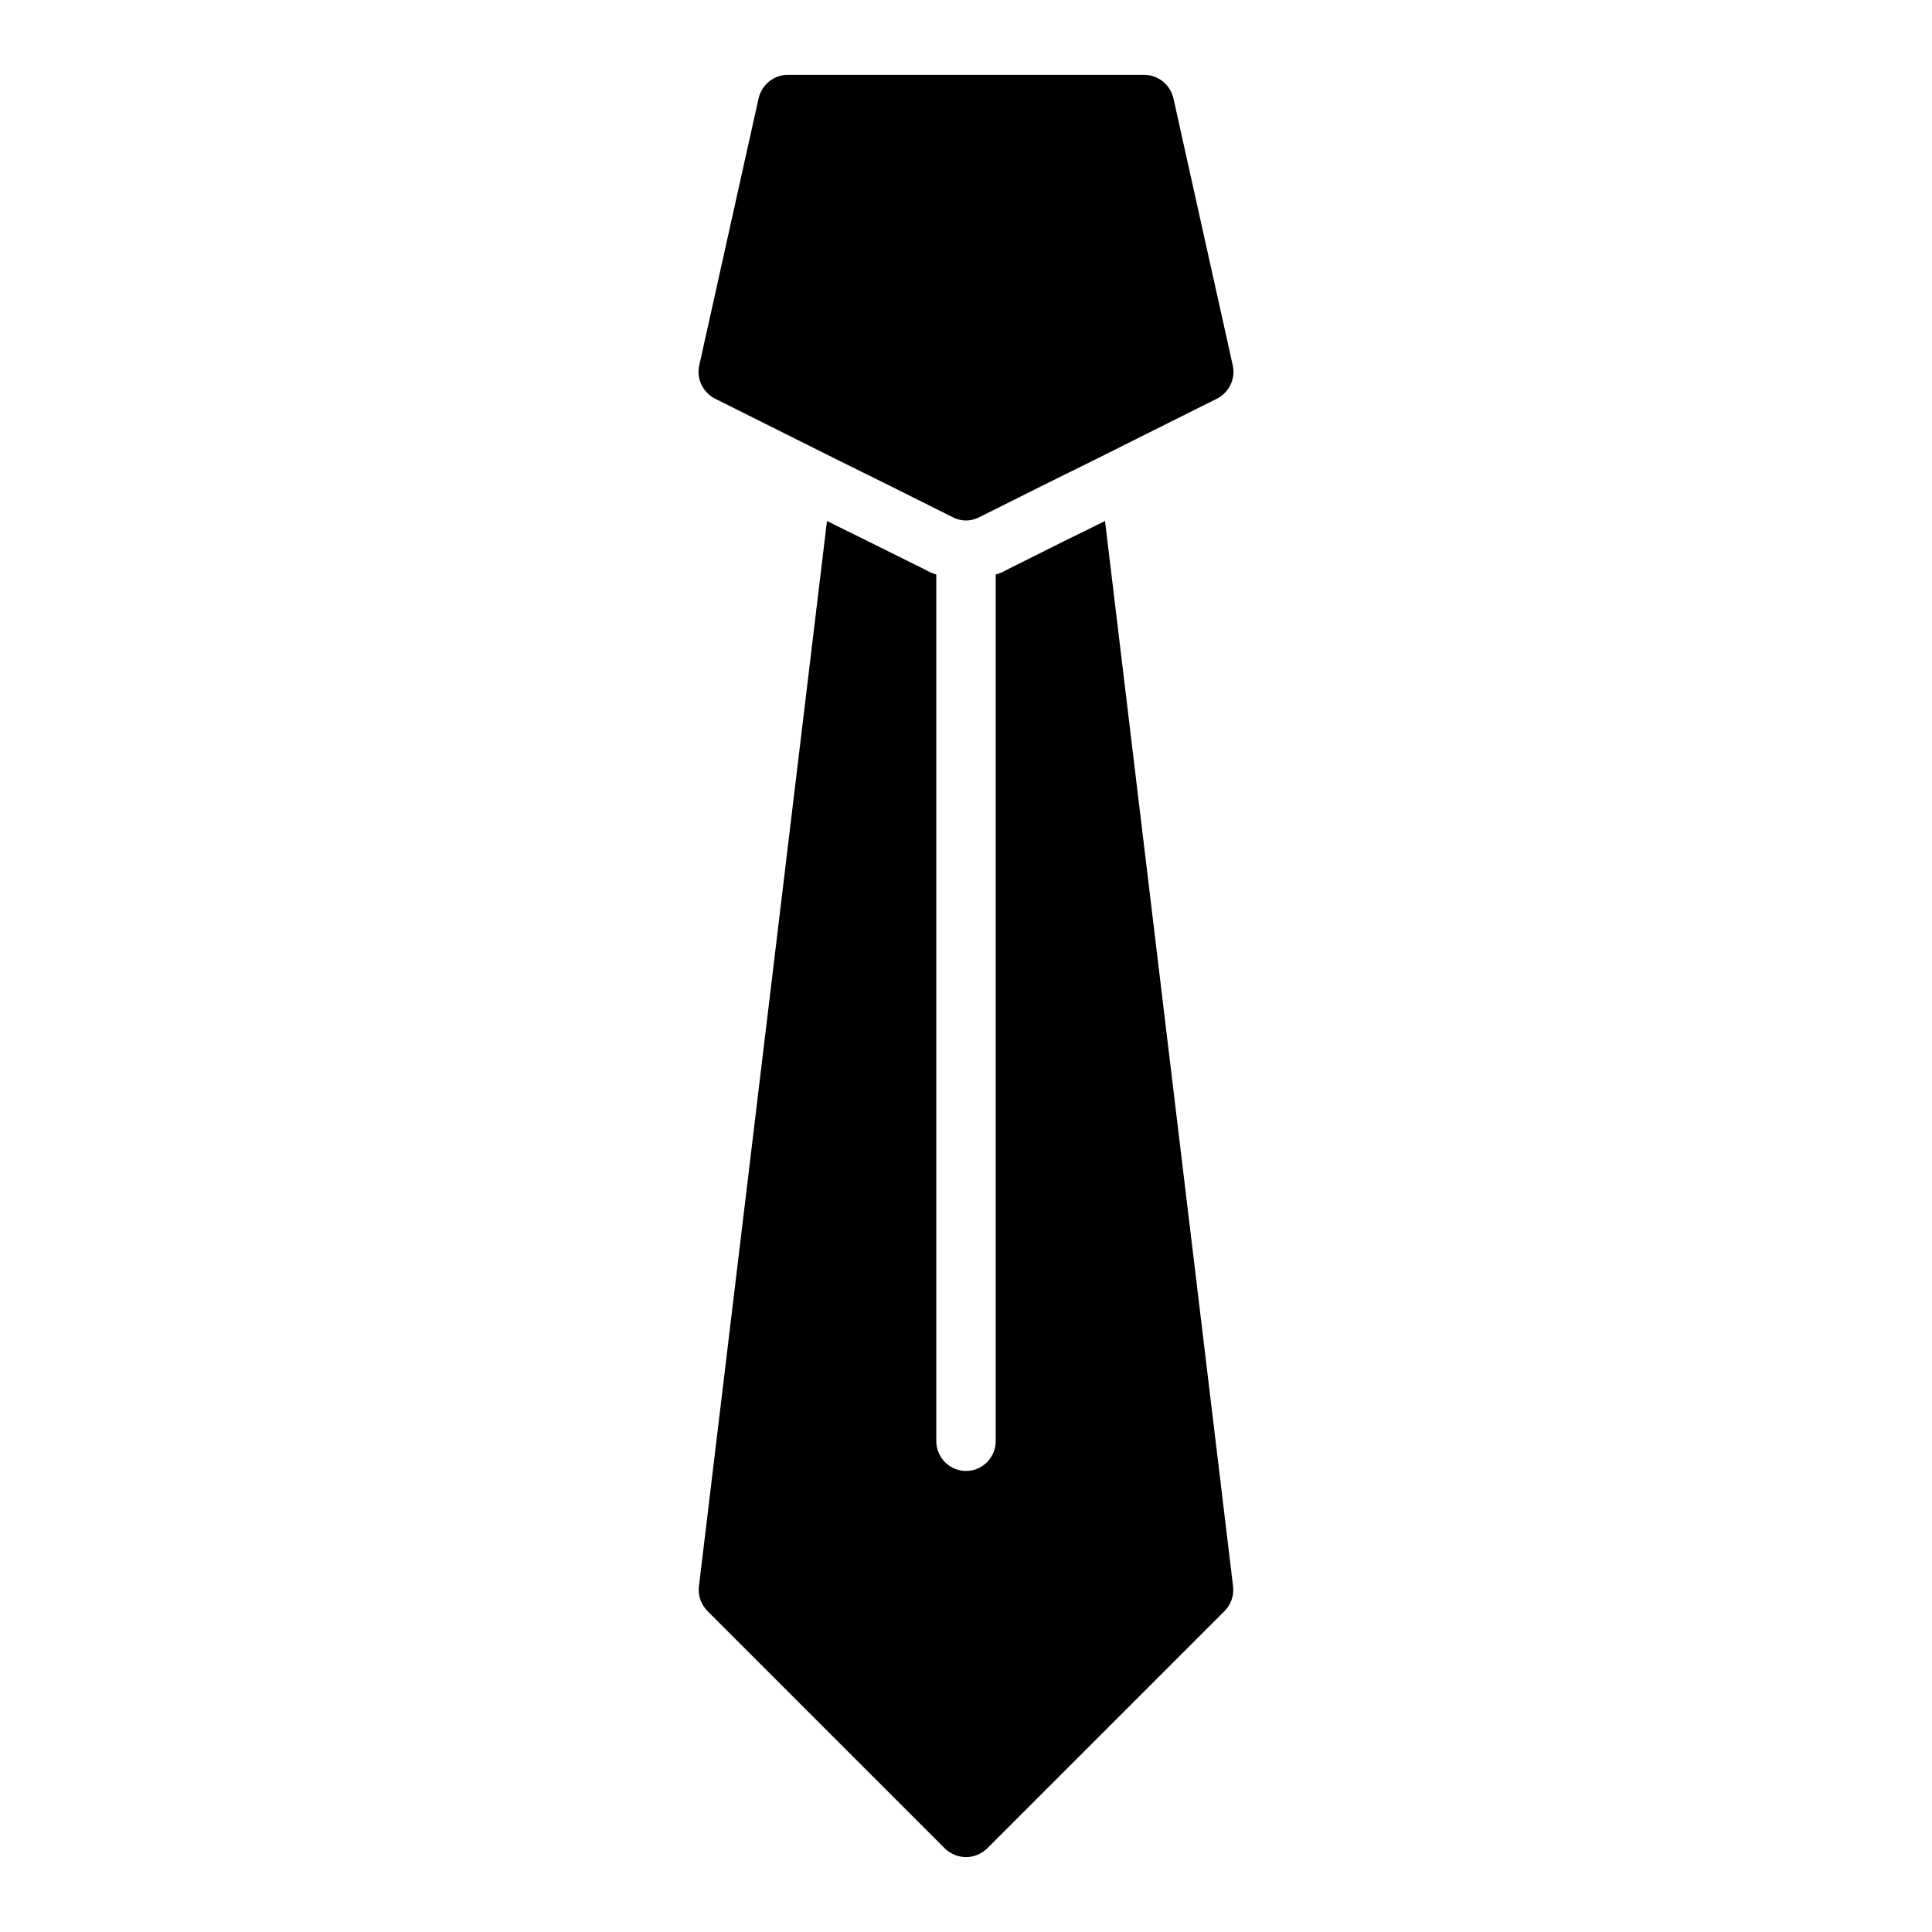
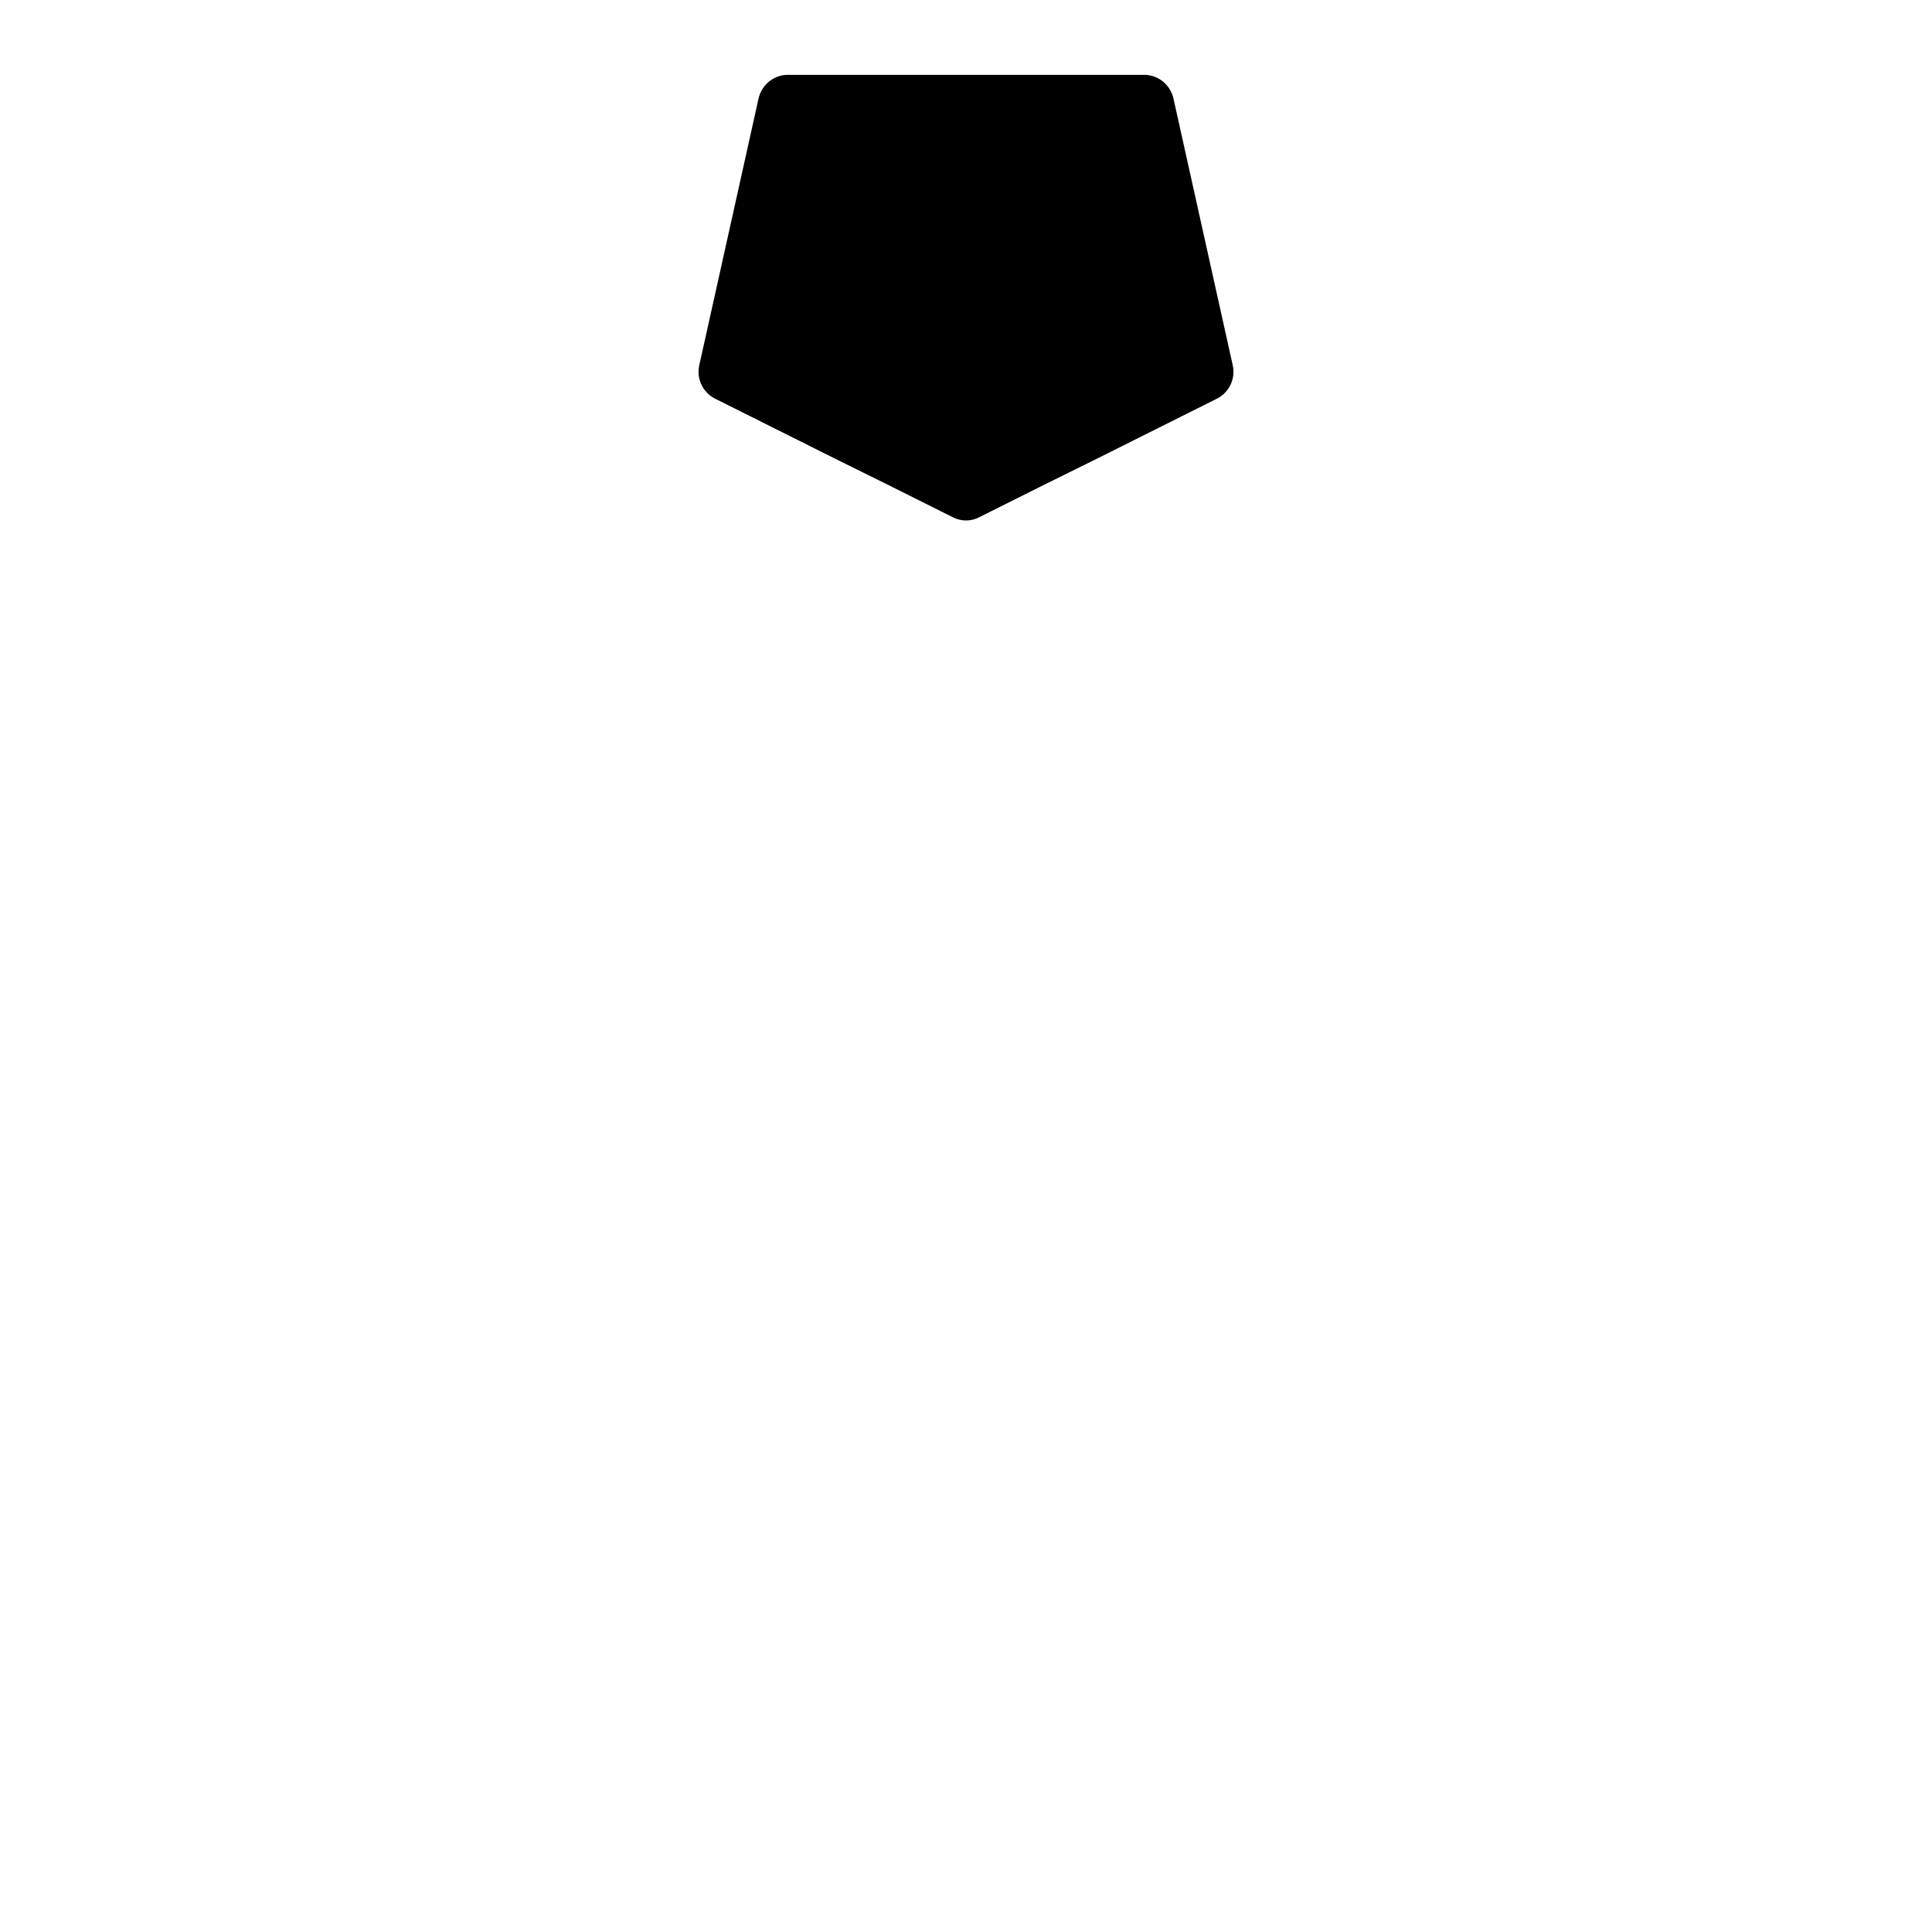
<svg xmlns="http://www.w3.org/2000/svg" fill="#000000" width="800px" height="800px" version="1.1" viewBox="144 144 512 512">
  <g>
-     <path d="m429.36 285.77-2.441 1.18-16.375 8.188c-0.785 0.477-1.727 0.867-2.672 1.105v229.7c0 4.328-3.543 7.871-7.871 7.871s-7.871-3.543-7.871-7.871l-0.004-229.7c-1.102-0.316-2.125-0.789-3.07-1.34l-10.941-5.434-7.477-3.699-7.481-3.699-33.93 282.29c-0.316 2.441 0.551 4.801 2.203 6.535l62.977 62.977c1.578 1.492 3.547 2.281 5.594 2.281s4.016-0.789 5.59-2.281l62.977-62.977c1.652-1.73 2.519-4.094 2.203-6.535l-33.93-282.29z" />
    <path d="m333.48 249.64 31.645 15.824 7.481 3.699 7.477 3.699 16.375 8.188c2.203 1.18 4.879 1.18 7.086 0l16.375-8.188 7.477-3.699 7.481-3.699 31.645-15.824c3.227-1.652 4.961-5.273 4.172-8.816l-15.742-70.848c-0.871-3.543-4.019-6.141-7.719-6.141h-94.465c-3.699 0-6.848 2.598-7.715 6.141l-15.742 70.848c-0.789 3.543 0.945 7.164 4.172 8.816z" />
  </g>
</svg>